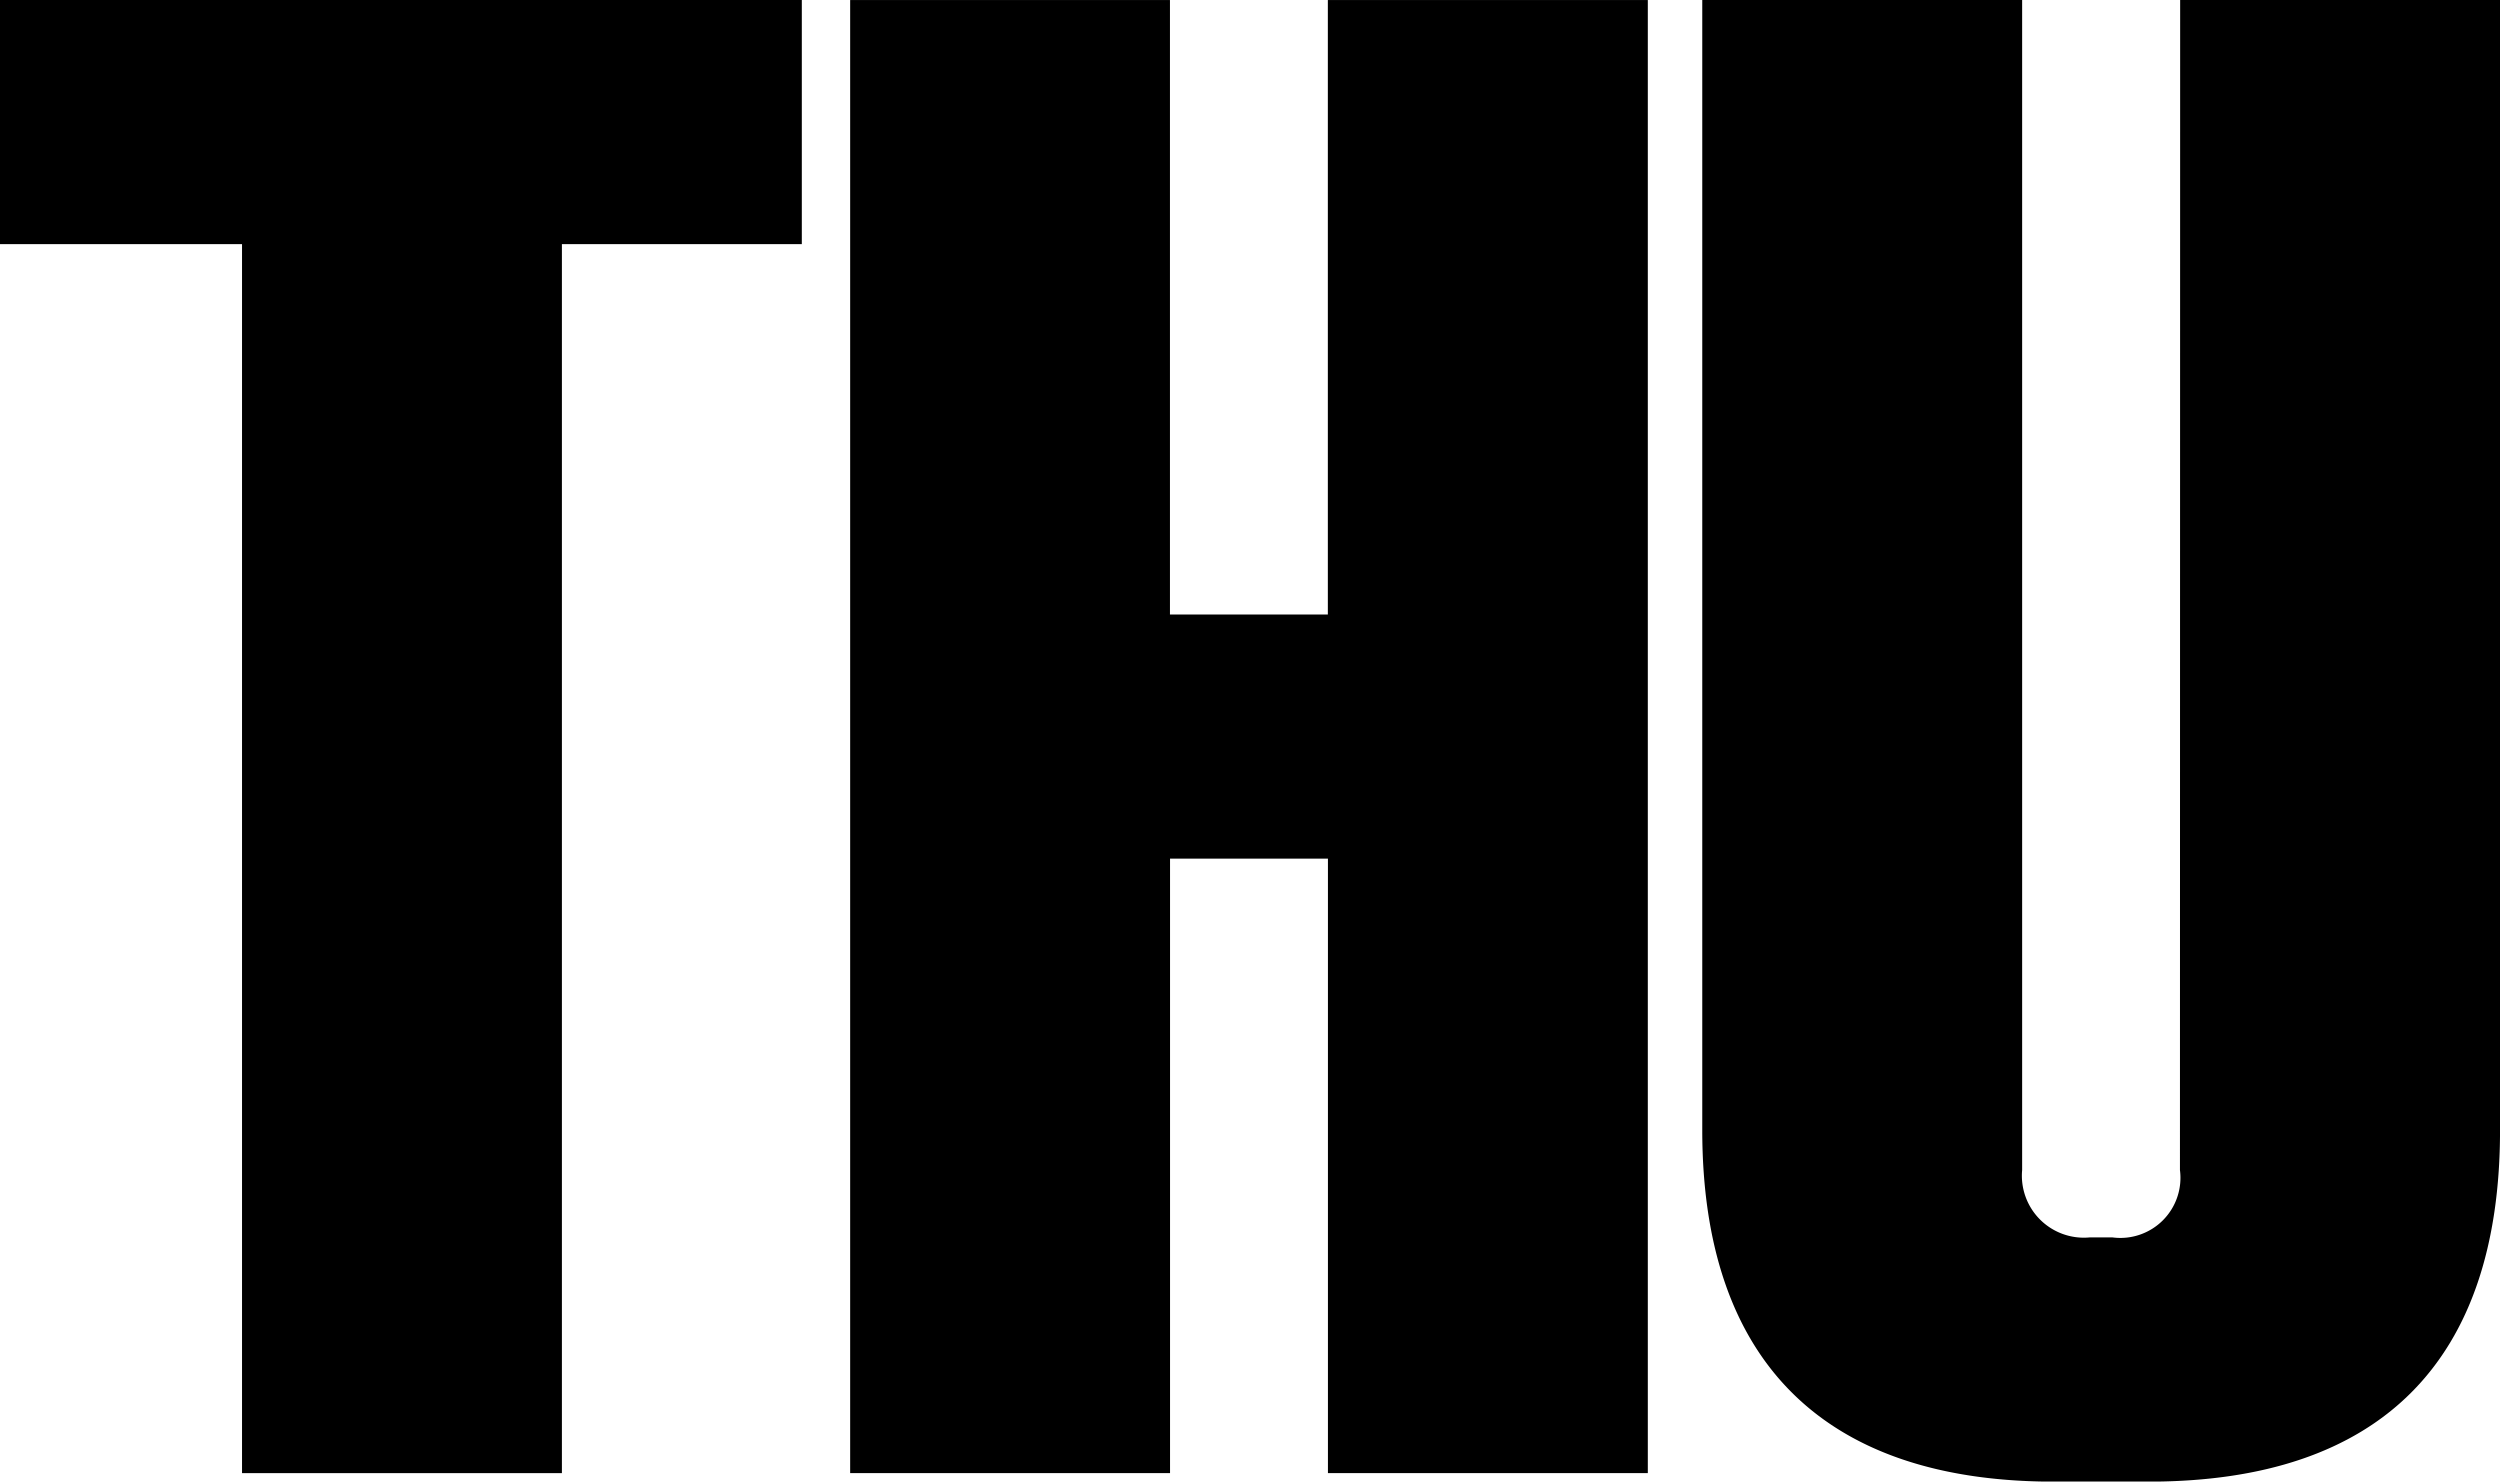
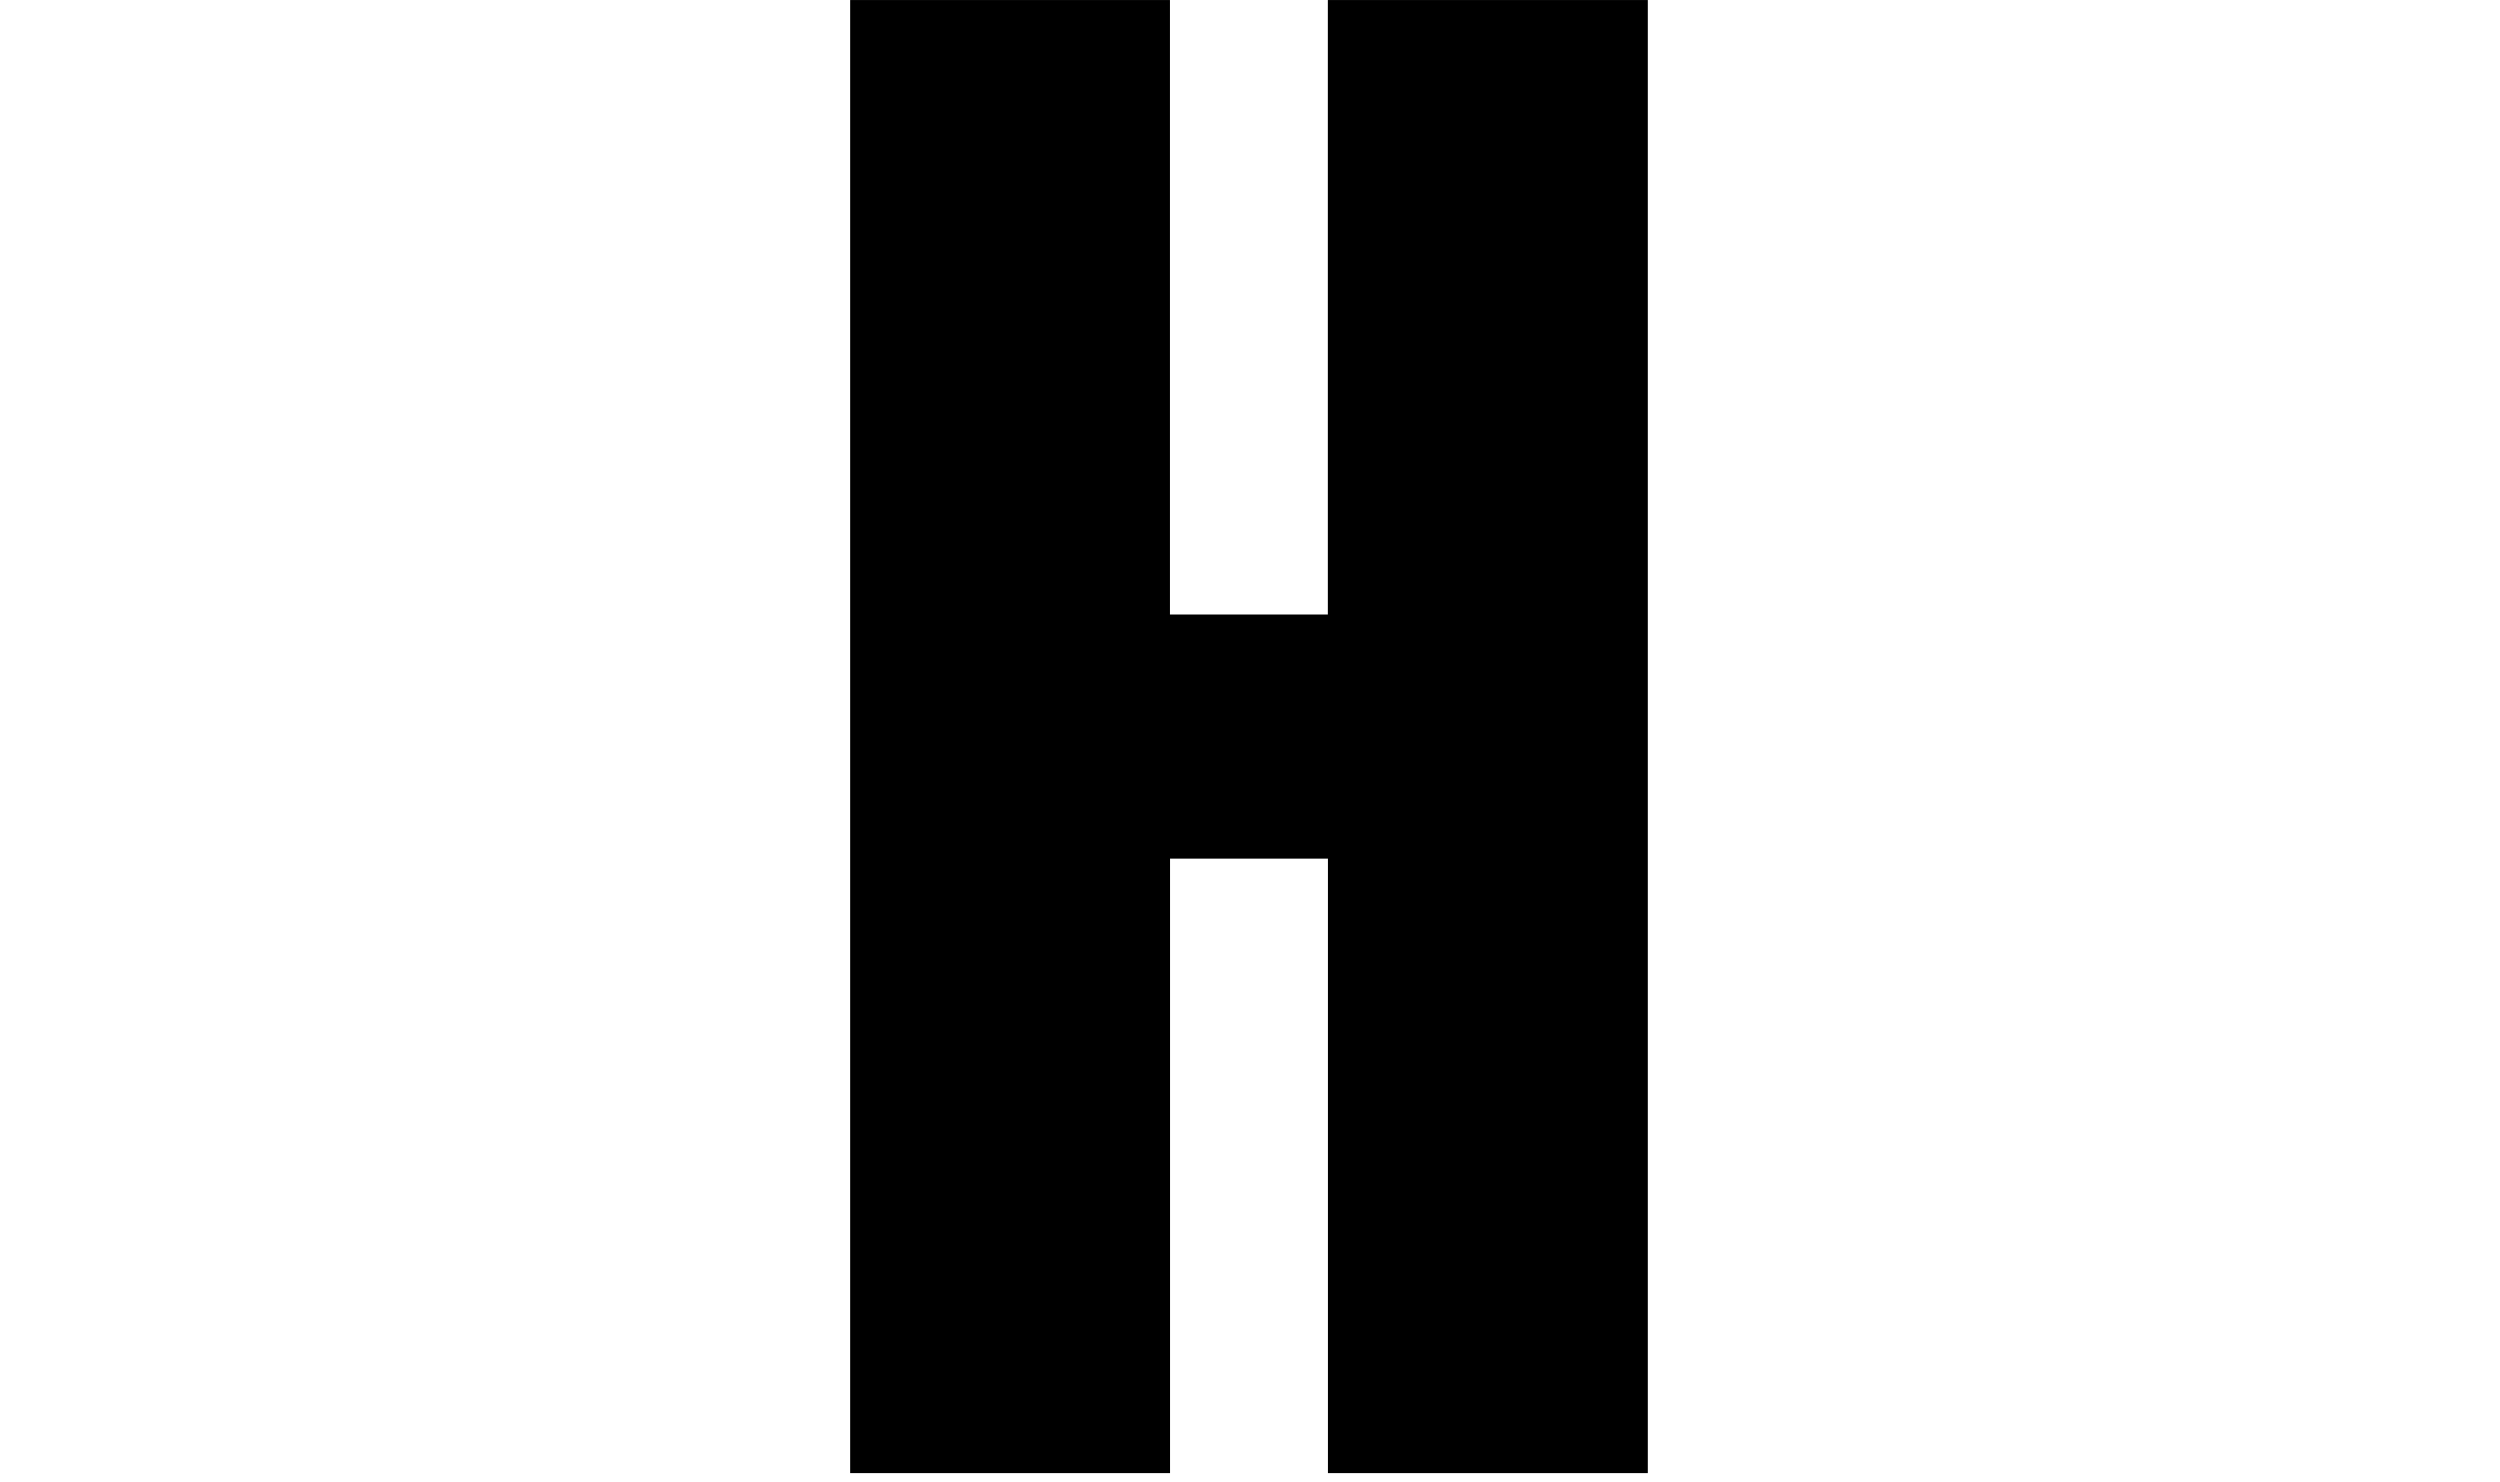
<svg xmlns="http://www.w3.org/2000/svg" width="83.916" height="49.729" viewBox="0 0 83.916 49.729">
  <defs>
    <clipPath id="a">
-       <rect width="83.916" height="49.729" fill="none" />
-     </clipPath>
+       </clipPath>
  </defs>
  <g transform="translate(0 0.001)">
-     <path d="M0,0V8.193H8.124V49.446H18.861V8.193h8.053V0Z" />
    <path d="M106.07,0V20.626h-5.3V0H90.036V49.446h10.737V28.82h5.3V49.446h10.737V0Z" transform="translate(-61.499)" />
    <g transform="translate(0 0)">
      <g clip-path="url(#a)">
-         <path d="M196.332,0h10.737V37.932c0,7.77-4.026,11.8-11.8,11.8h-3.178c-7.7,0-11.8-4.026-11.8-11.8V0h10.737V39.274a2.08,2.08,0,0,0,2.26,2.261h.777a2.017,2.017,0,0,0,2.26-2.261Z" transform="translate(-123.152)" />
-       </g>
+         </g>
    </g>
  </g>
</svg>